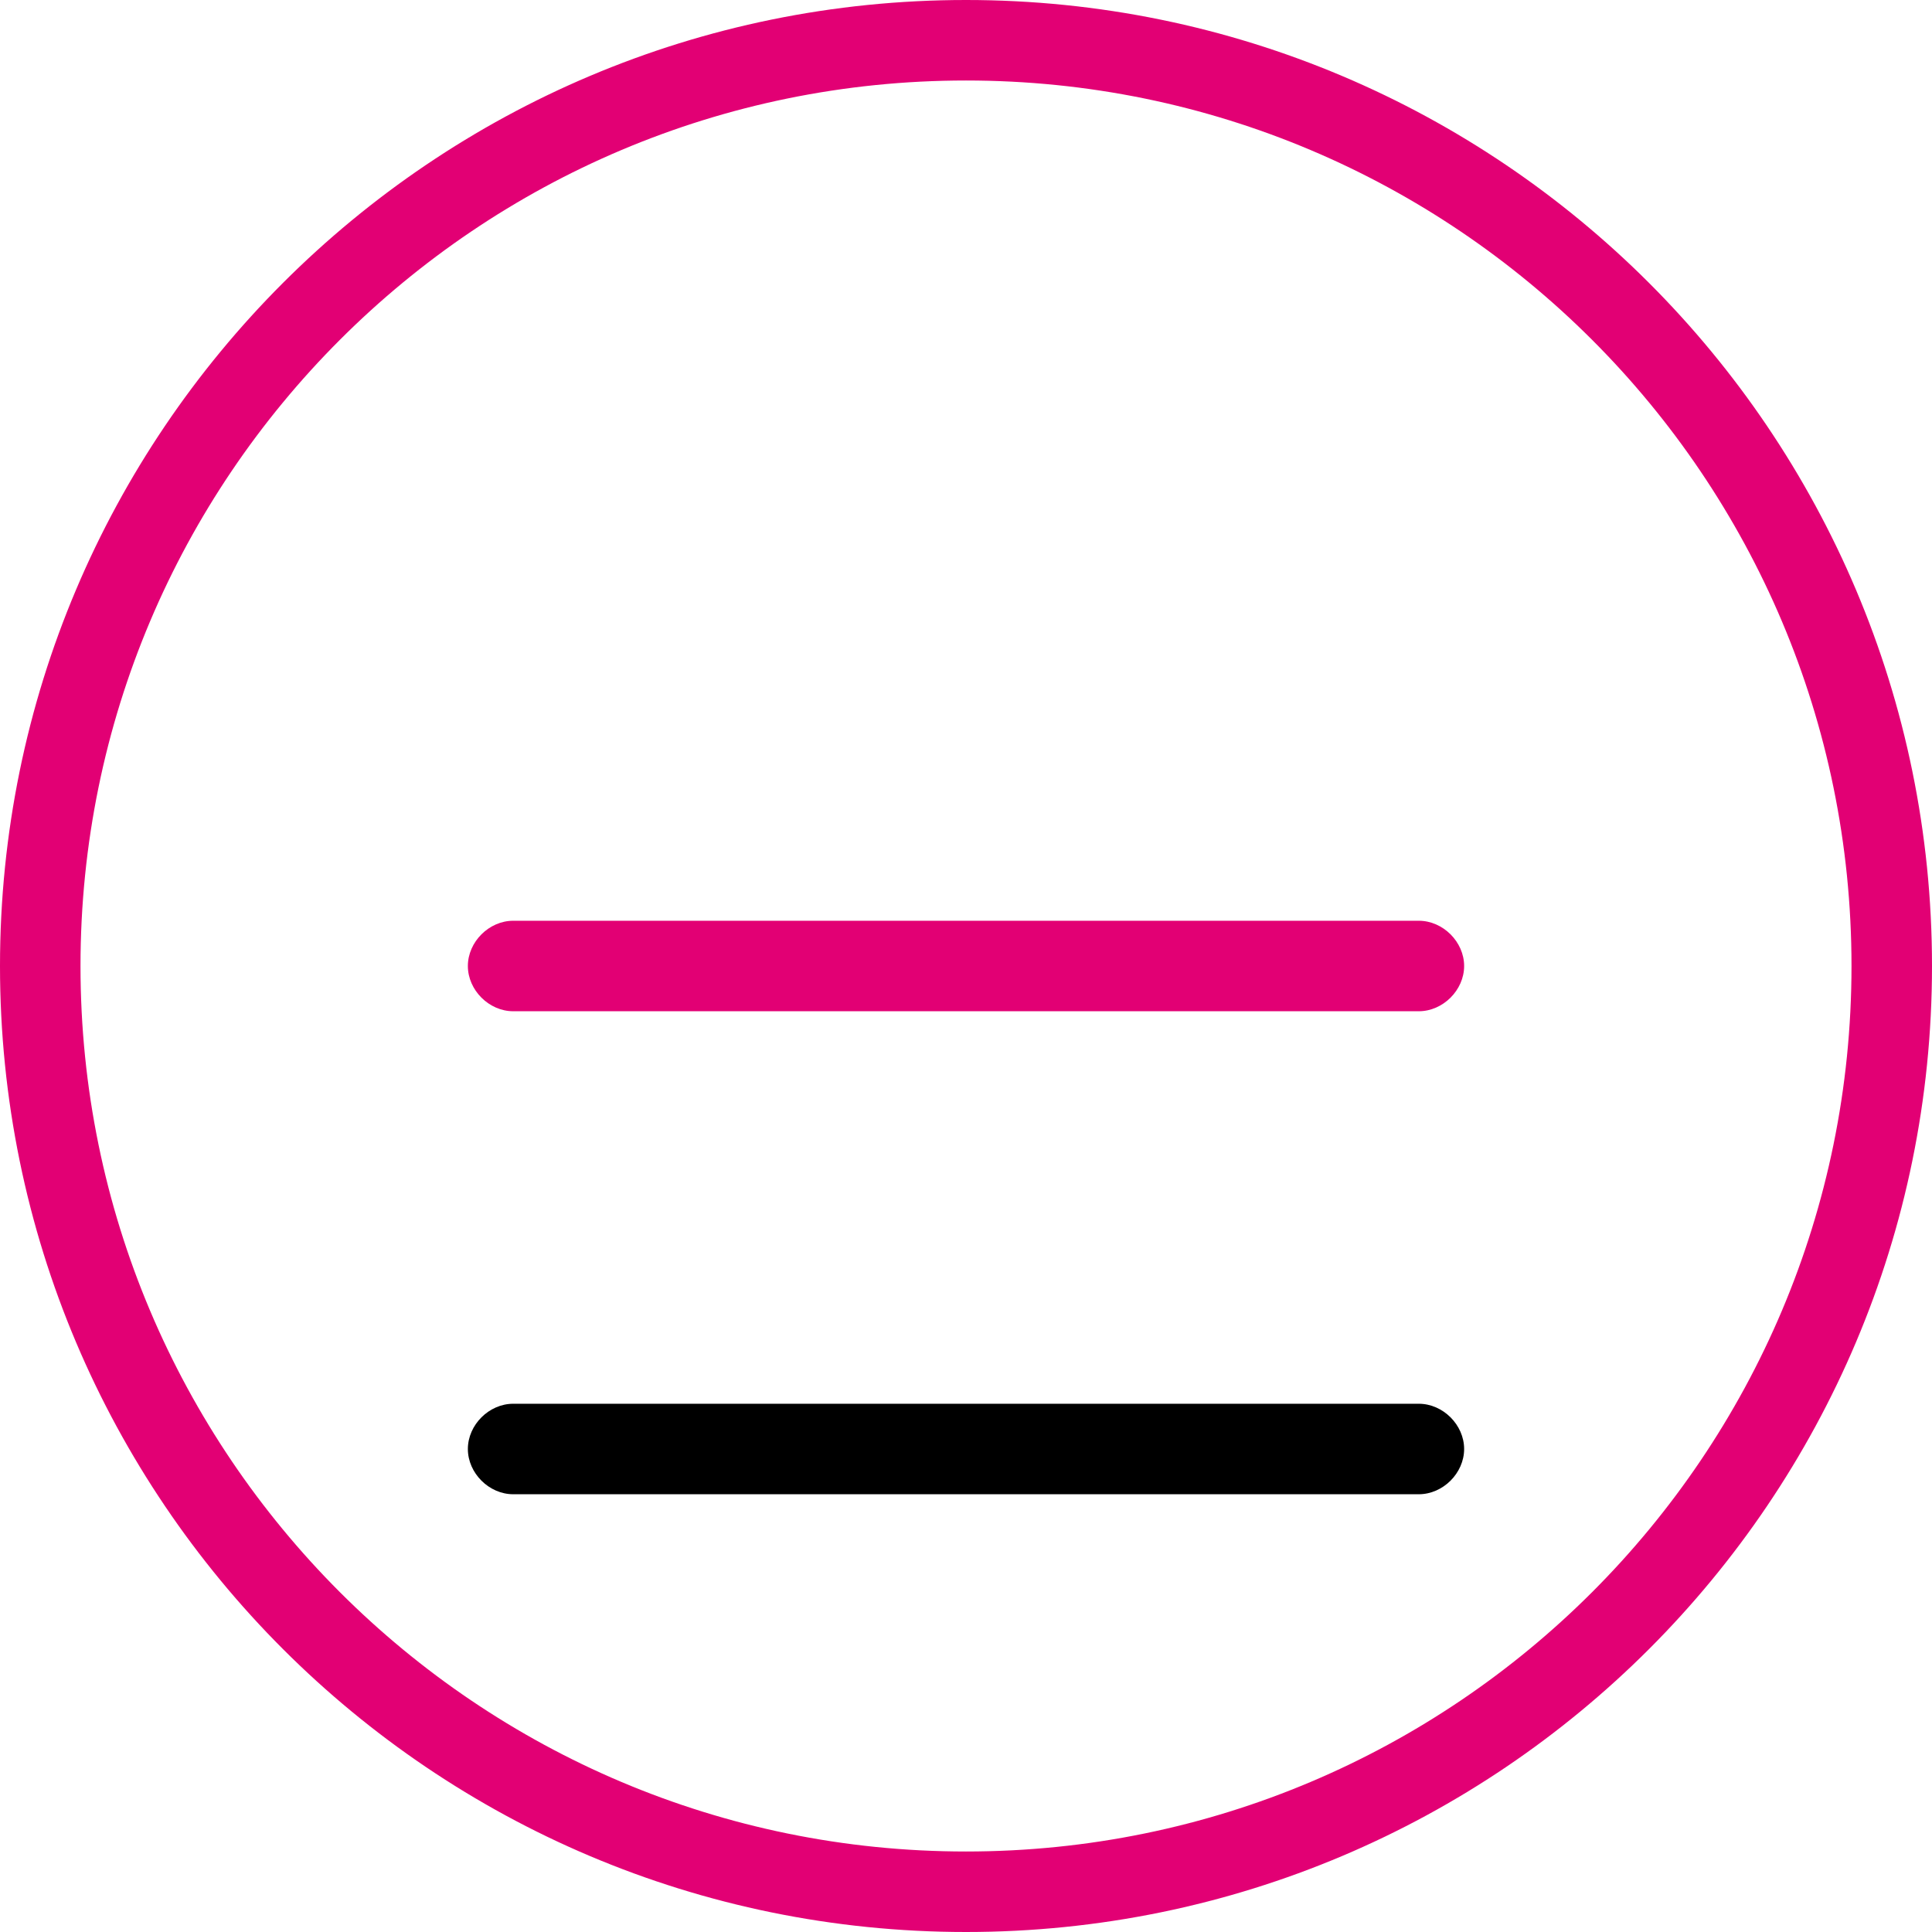
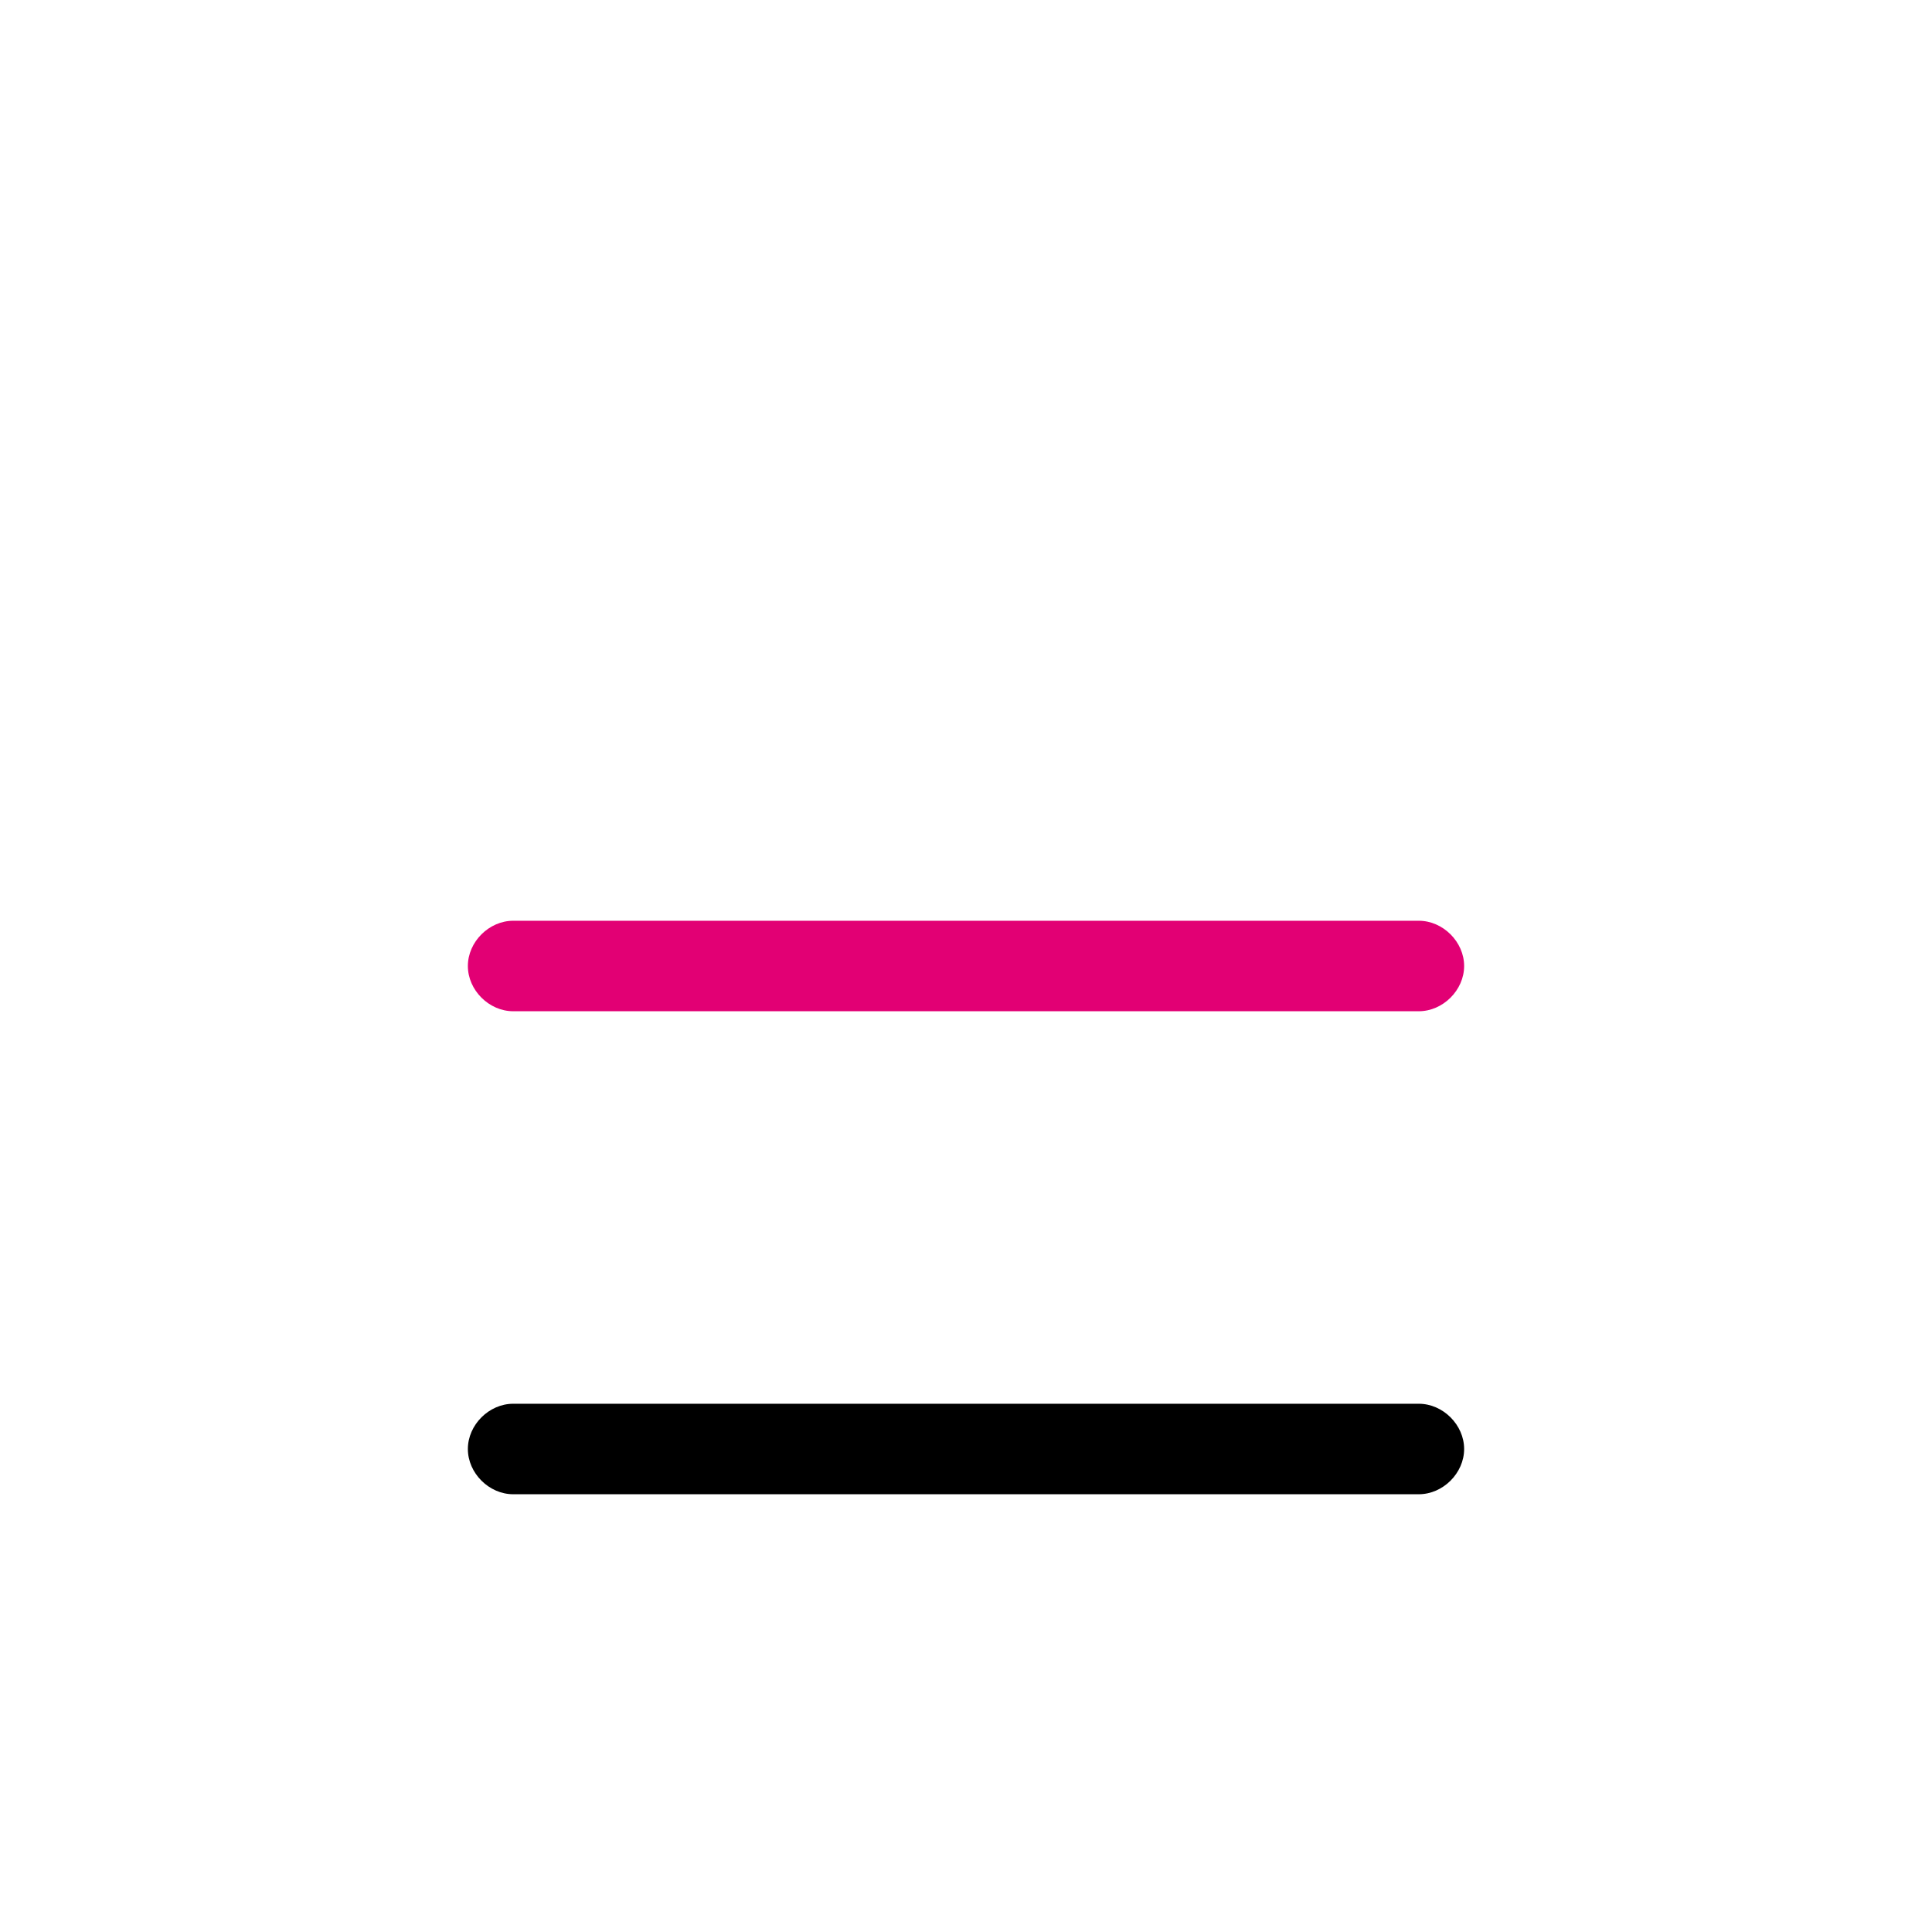
<svg xmlns="http://www.w3.org/2000/svg" width="24" height="24" viewBox="0 0 24 24" fill="none">
  <g filter="url(#filter0_d_1892_789)">
-     <path d="M17.625 11.438H12.562H11.438H6.375C6.075 11.438 5.812 11.7 5.812 12C5.812 12.3 6.075 12.562 6.375 12.562H11.438H12.562H17.625C17.925 12.562 18.188 12.3 18.188 12C18.188 11.7 17.925 11.438 17.625 11.438Z" fill="black" />
+     <path d="M17.625 11.438H11.438H6.375C6.075 11.438 5.812 11.7 5.812 12C5.812 12.3 6.075 12.562 6.375 12.562H11.438H12.562H17.625C17.925 12.562 18.188 12.3 18.188 12C18.188 11.7 17.925 11.438 17.625 11.438Z" fill="black" />
  </g>
  <path d="M17.625 11.438H12.562H11.438H6.375C6.075 11.438 5.812 11.7 5.812 12C5.812 12.3 6.075 12.562 6.375 12.562H11.438H12.562H17.625C17.925 12.562 18.188 12.3 18.188 12C18.188 11.7 17.925 11.438 17.625 11.438Z" fill="#E20074" />
-   <path d="M12 23.5C18.351 23.5 23.5 18.351 23.5 12C23.5 5.649 18.351 0.5 12 0.5C5.649 0.5 0.5 5.649 0.5 12C0.5 18.351 5.649 23.5 12 23.5Z" stroke="#E20074" />
  <defs>
    <filter id="filter0_d_1892_789" x="-14.188" y="-2.562" width="52.375" height="41.125" filterUnits="userSpaceOnUse" color-interpolation-filters="sRGB">
      <feFlood flood-opacity="0" result="BackgroundImageFix" />
      <feColorMatrix in="SourceAlpha" type="matrix" values="0 0 0 0 0 0 0 0 0 0 0 0 0 0 0 0 0 0 127 0" result="hardAlpha" />
      <feOffset dy="6" />
      <feGaussianBlur stdDeviation="10" />
      <feColorMatrix type="matrix" values="0 0 0 0 0 0 0 0 0 0 0 0 0 0 0 0 0 0 0.1 0" />
      <feBlend mode="normal" in2="BackgroundImageFix" result="effect1_dropShadow_1892_789" />
      <feBlend mode="normal" in="SourceGraphic" in2="effect1_dropShadow_1892_789" result="shape" />
    </filter>
  </defs>
</svg>